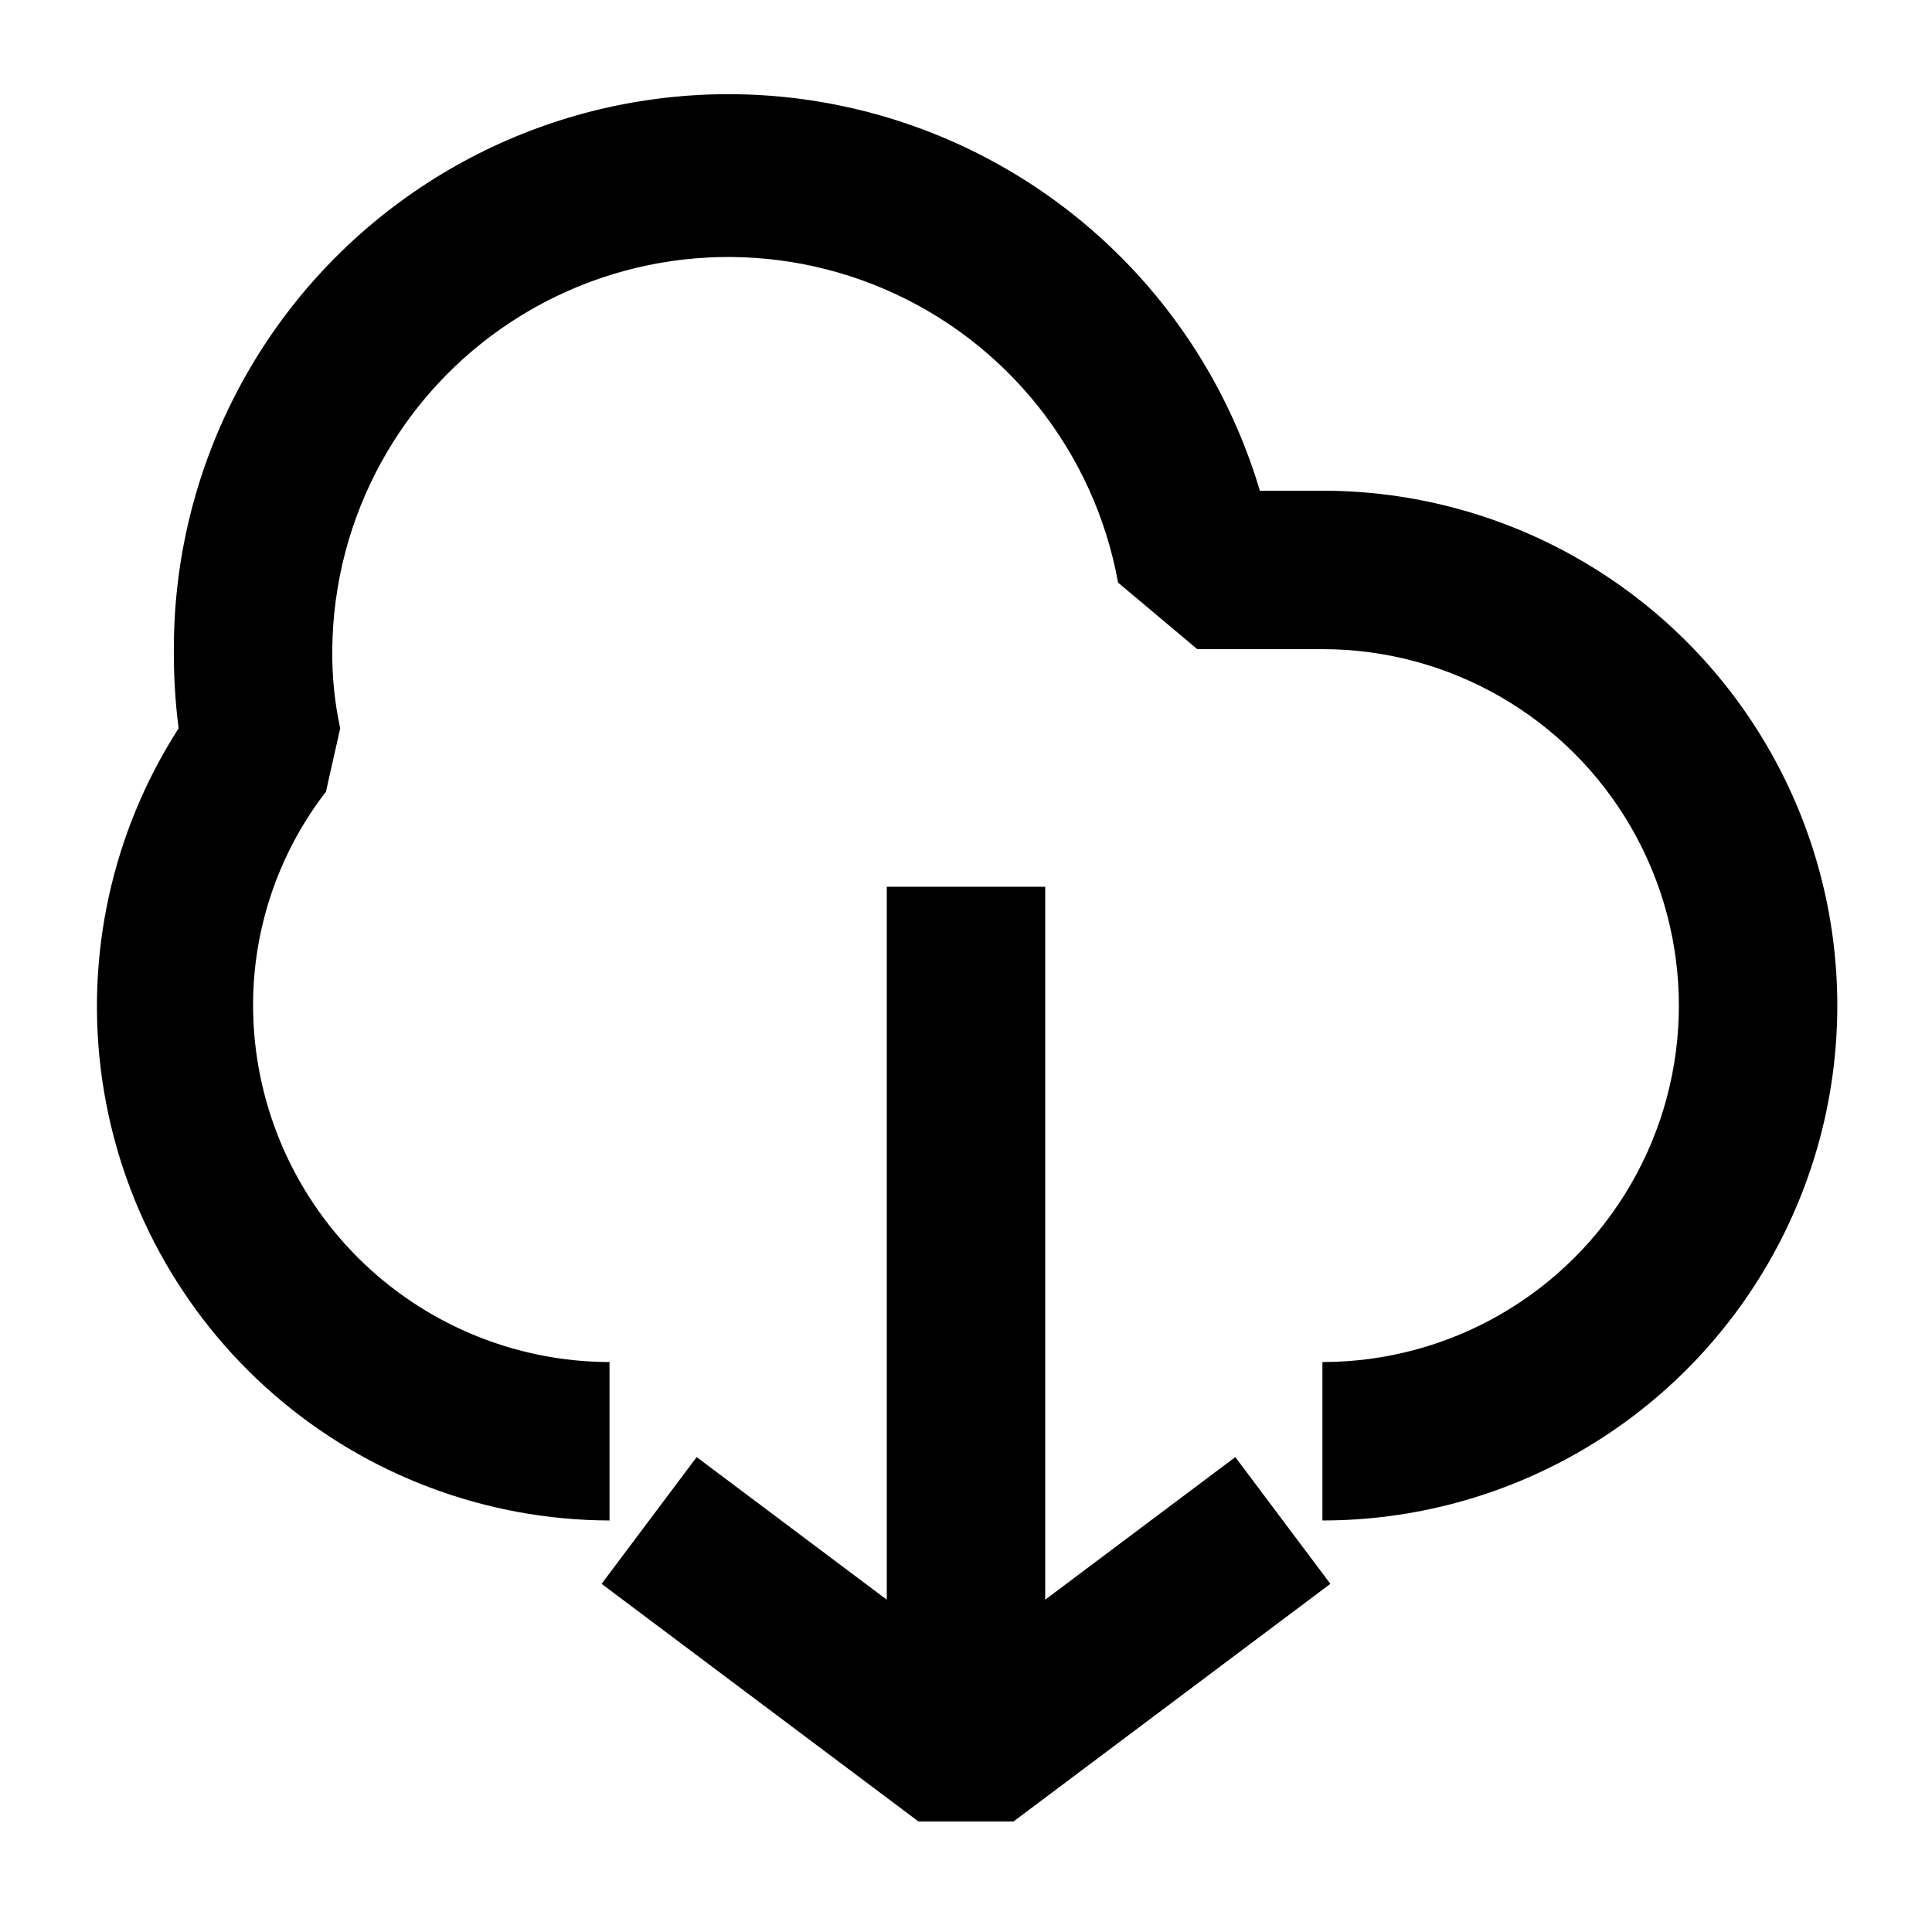
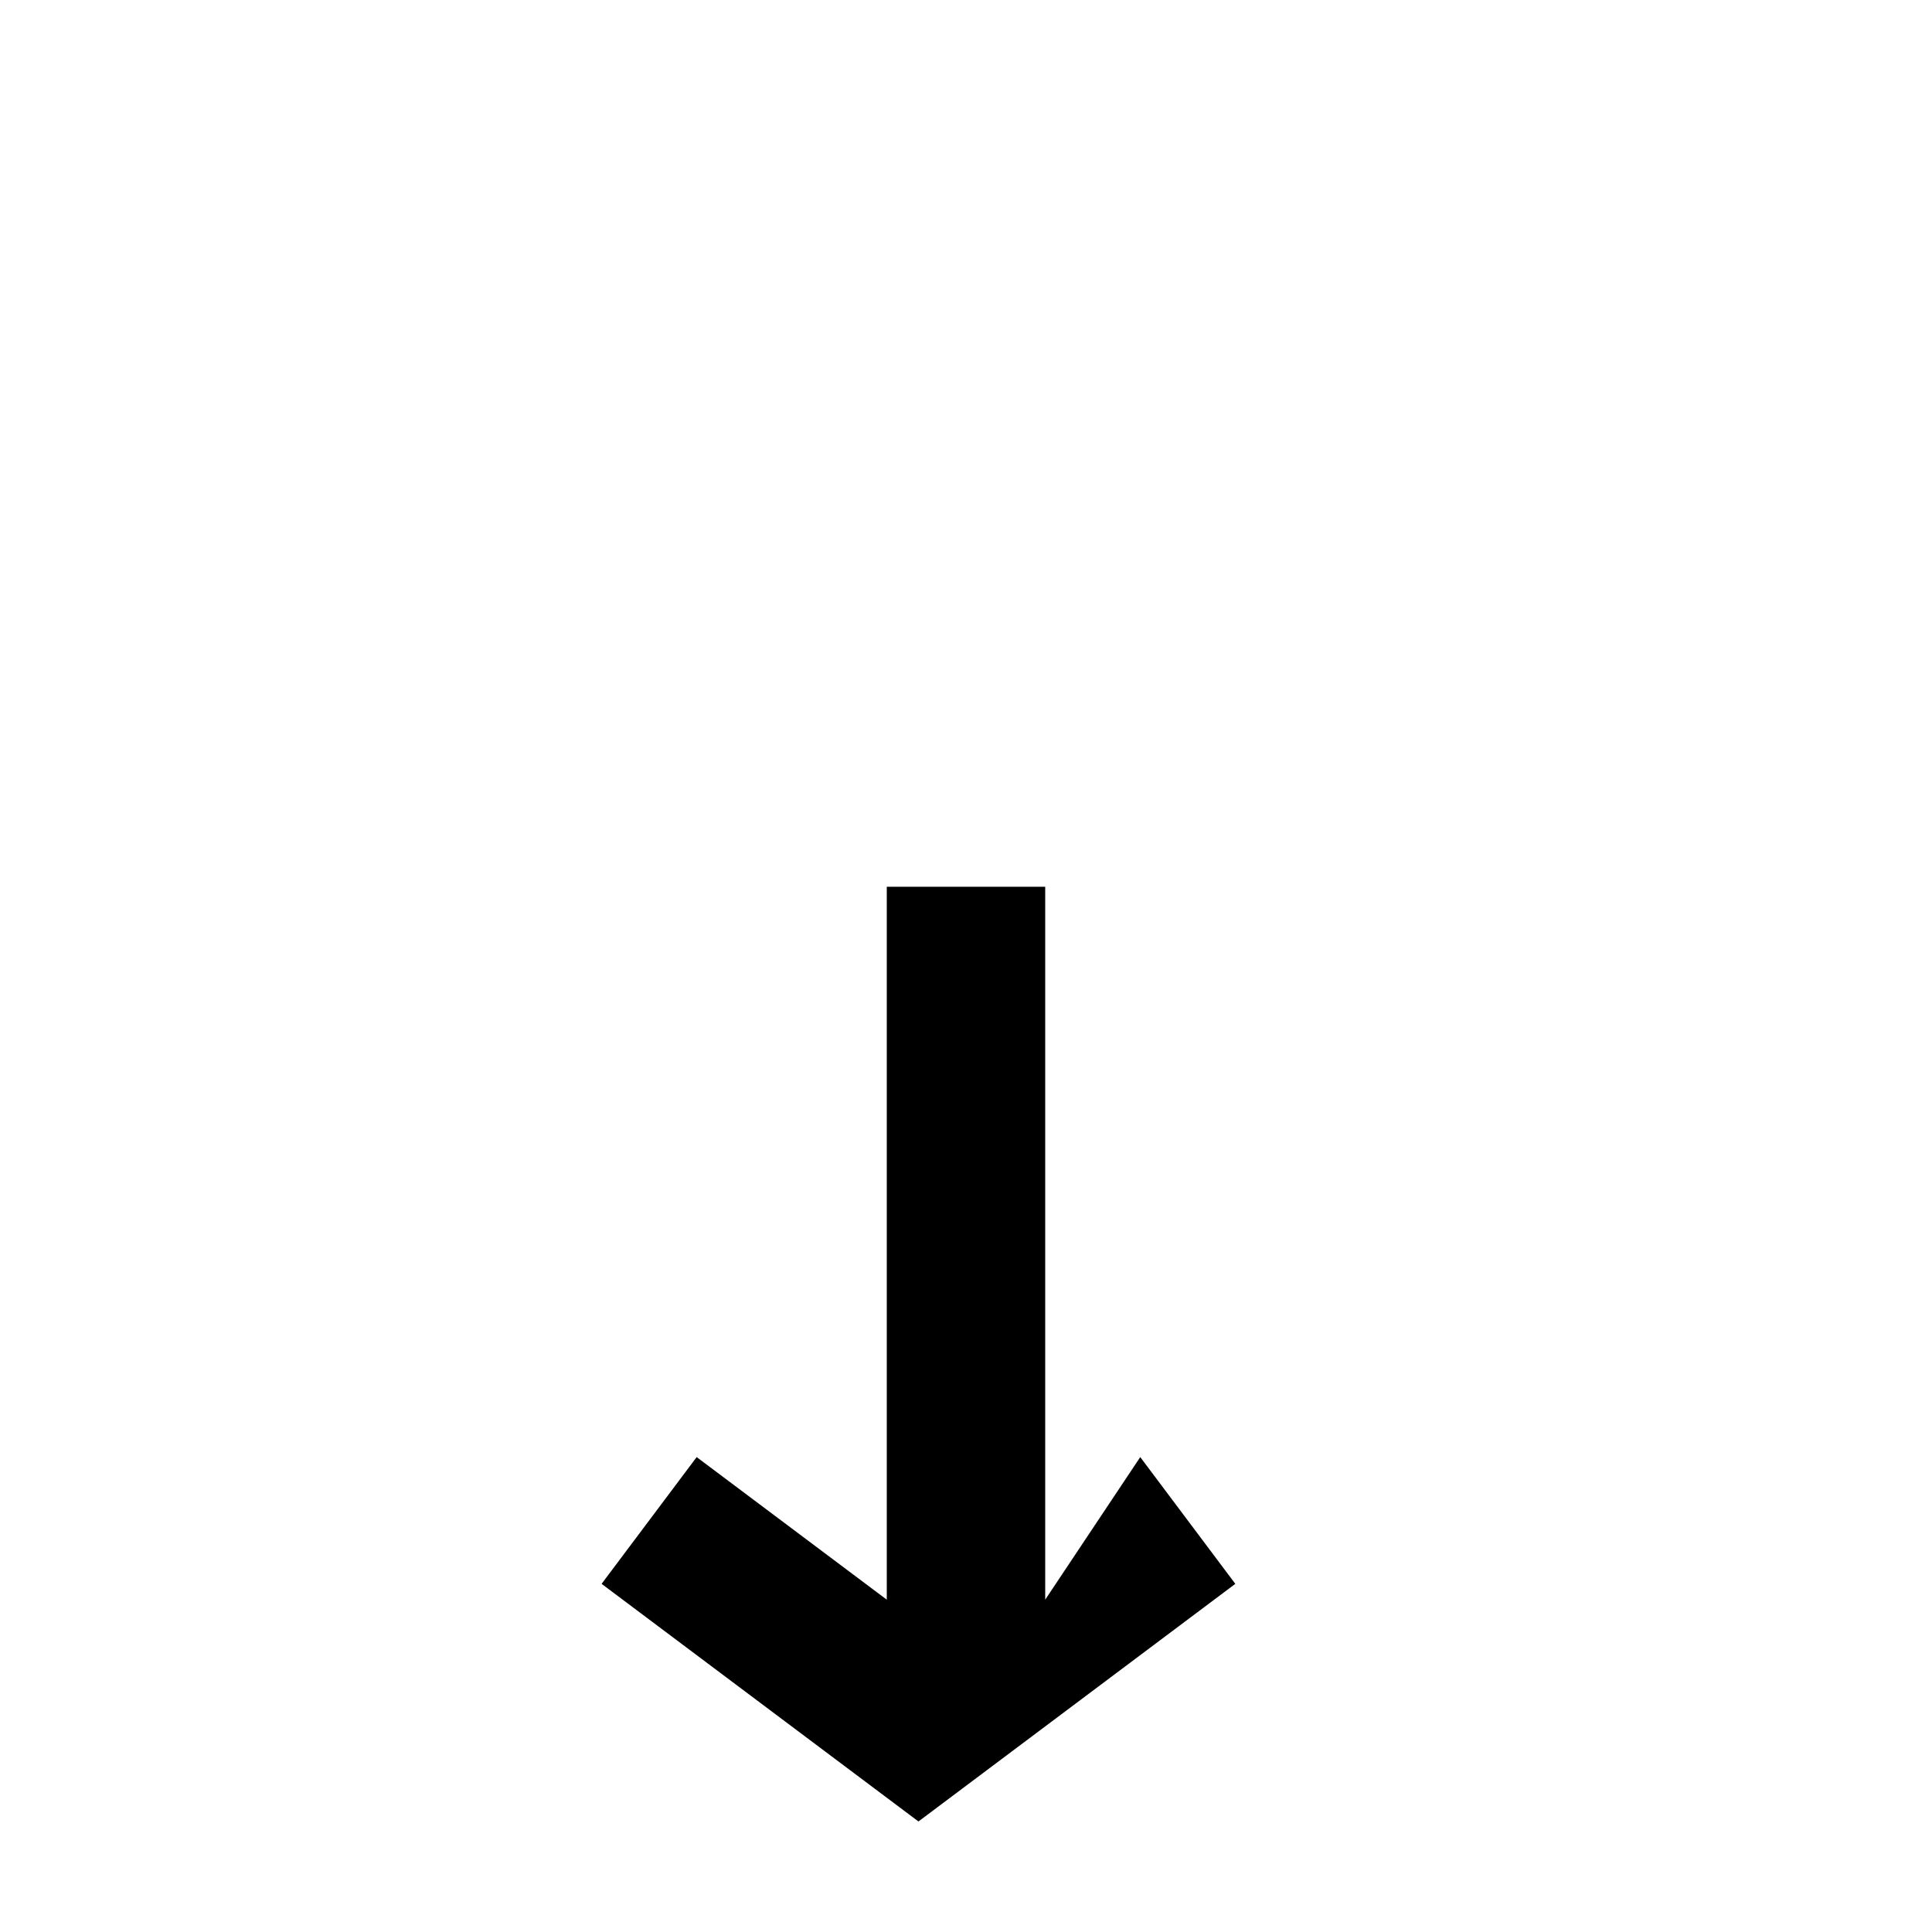
<svg xmlns="http://www.w3.org/2000/svg" fill="#000000" width="800px" height="800px" version="1.1" viewBox="144 144 512 512">
  <g>
-     <path d="m494.46 274.05h-16.582c-13.527-45.523-48.223-81.703-93.137-97.125-44.918-15.422-94.516-8.184-133.16 19.426-38.637 27.609-61.551 72.191-61.508 119.68-0.051 7.016 0.371 14.031 1.258 20.992-17.699 27.531-24.898 60.516-20.277 92.918s20.754 62.062 45.449 83.547c24.691 21.484 56.297 33.359 89.027 33.453v-41.984c-25.039-0.055-49.031-10.023-66.734-27.727-17.707-17.703-27.676-41.699-27.73-66.734-0.02-20.512 6.773-40.449 19.312-56.68l3.777-16.793c-1.488-6.898-2.191-13.938-2.098-20.992 0.348-35.148 18.266-67.789 47.73-86.953 29.465-19.16 66.57-22.305 98.836-8.367 32.27 13.934 55.422 43.098 61.676 77.688l20.992 17.633h33.164c33.75 0 64.938 18.004 81.809 47.23 16.875 29.227 16.875 65.238 0 94.465-16.871 29.227-48.059 47.23-81.809 47.23v41.984c48.75 0 93.797-26.004 118.17-68.223 24.375-42.219 24.375-94.23 0-136.45-24.371-42.215-69.418-68.223-118.17-68.223z" />
-     <path d="m420.99 567.93v-188.93h-41.984v188.93l-50.383-37.785-25.191 33.59 83.969 62.973h25.191l83.969-62.973-25.191-33.59z" />
+     <path d="m420.99 567.93v-188.93h-41.984v188.93l-50.383-37.785-25.191 33.59 83.969 62.973l83.969-62.973-25.191-33.59z" />
  </g>
</svg>